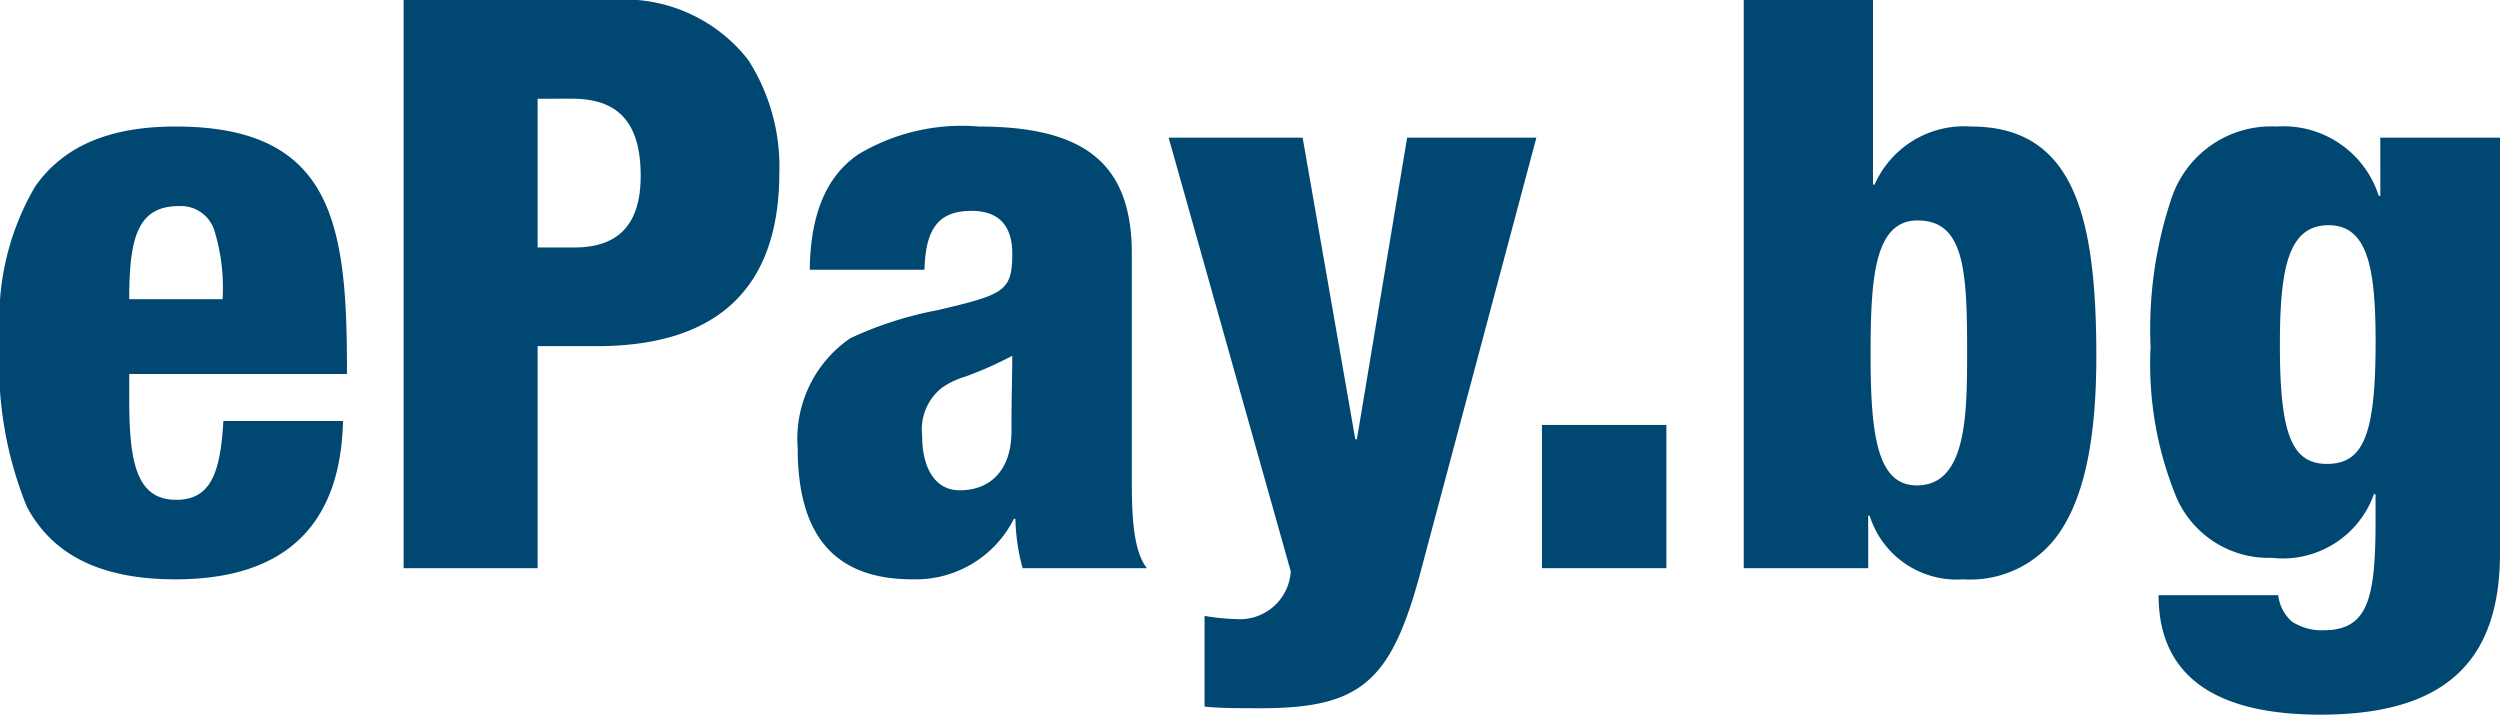
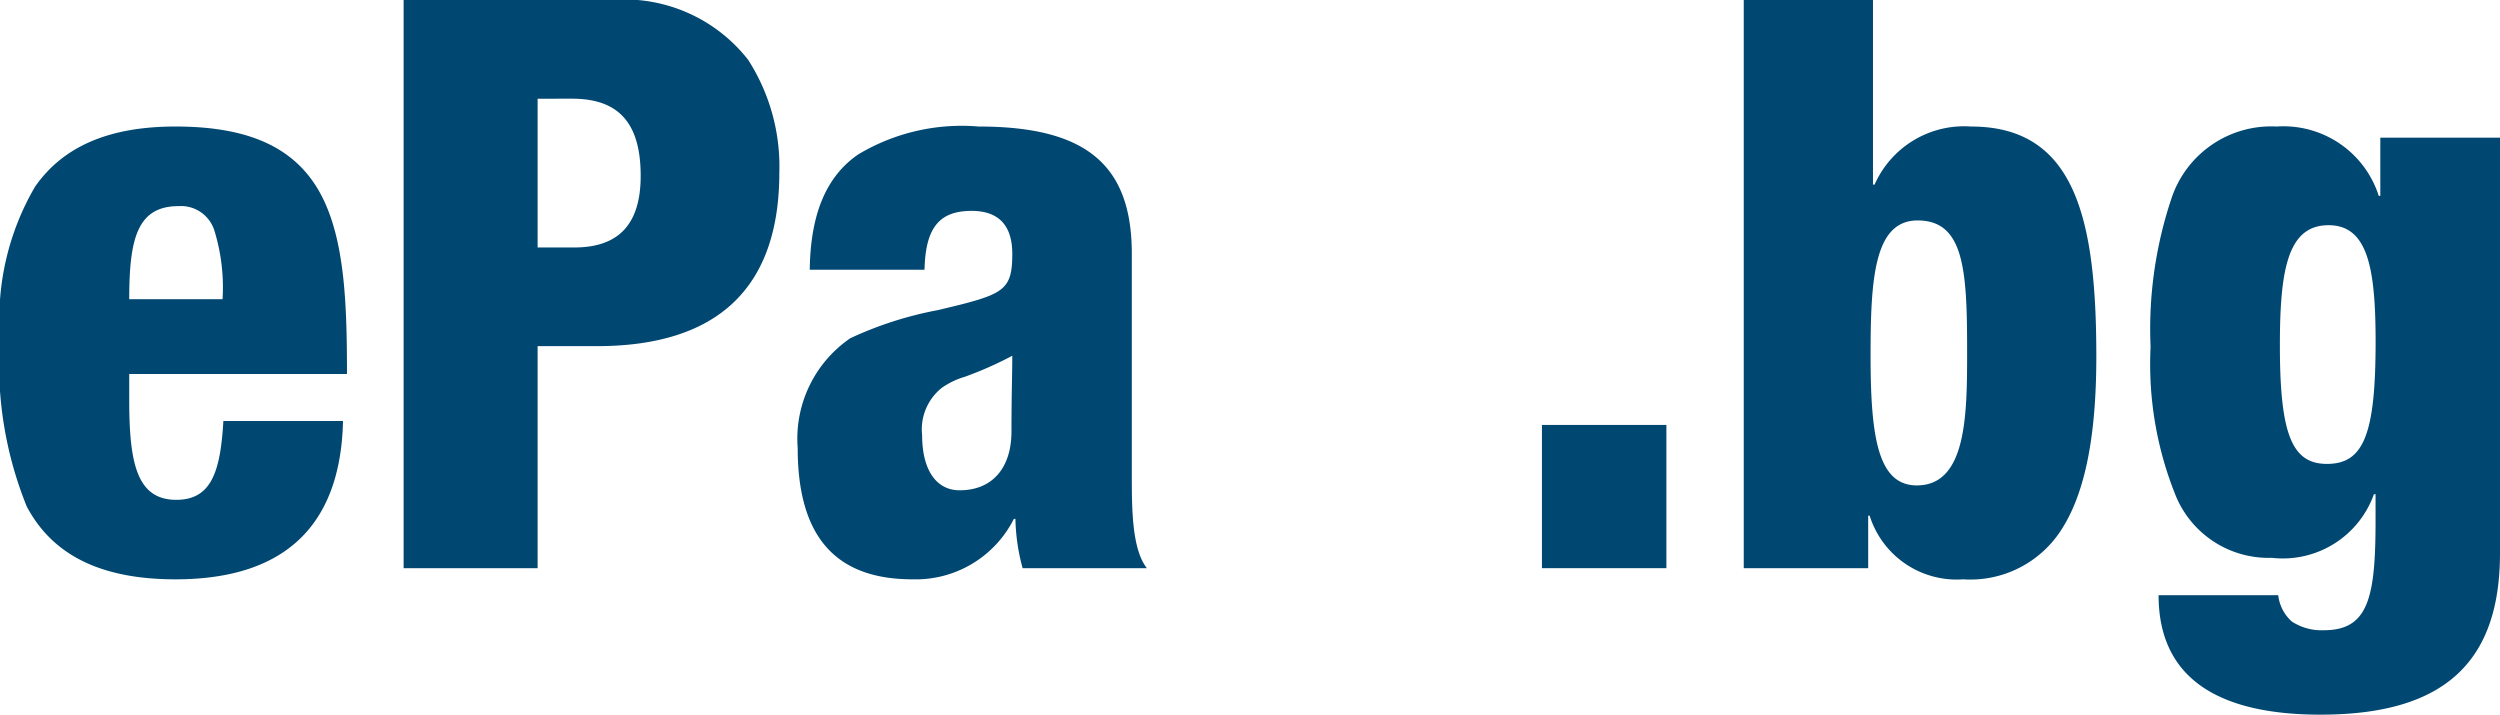
<svg xmlns="http://www.w3.org/2000/svg" width="82.889" height="23.693" viewBox="0 0 82.889 23.693">
  <defs>
    <style>
            .cls-1{fill:#004772}
        </style>
  </defs>
  <g id="logo_epay_white" transform="translate(-.061 -.152)">
    <path id="Fill_3" d="M5.819 15.013c-2.458 0-4.072-.791-4.933-2.417A12.58 12.58 0 0 1 0 6.992a8.669 8.669 0 0 1 1.164-5C2.1.652 3.625 0 5.819 0c2.481 0 4.02.725 4.836 2.283.785 1.5.849 3.656.849 5.923H4.285v.871c0 2.089.255 3.3 1.56 3.3 1.177 0 1.464-.958 1.561-2.613h3.967c-.079 3.483-1.948 5.249-5.554 5.249zm.106-12.374c-1.378 0-1.64 1.085-1.64 3.087h3.094a6.4 6.4 0 0 0-.271-2.277 1.16 1.16 0 0 0-1.183-.81z" class="cls-1" transform="translate(.061 4.347)" />
    <path id="Fill_4" d="M4.443 18.839H0V0h6.877a5.214 5.214 0 0 1 4.545 1.982 6.54 6.54 0 0 1 1.035 3.743c0 3.817-2.038 5.752-6.057 5.752H4.443v7.36zm0-15.566v4.932H5.66c1.477 0 2.2-.777 2.2-2.374 0-1.746-.723-2.559-2.274-2.559z" class="cls-1" transform="translate(13.443 .152)" />
    <path id="Fill_5" d="M3.809 15.013C1.246 15.013 0 13.589 0 10.66a4.038 4.038 0 0 1 1.746-3.642 12.182 12.182 0 0 1 2.89-.929c.334-.079.649-.153.944-.231 1.319-.35 1.535-.579 1.535-1.636 0-.945-.454-1.425-1.349-1.425-1.078 0-1.53.566-1.561 1.952H.4C.422 2.9.95 1.647 2.01.923A6.672 6.672 0 0 1 6 0c3.559 0 5.078 1.263 5.078 4.222v7.335c0 1.093 0 2.453.5 3.087h-4.12a6.624 6.624 0 0 1-.239-1.636h-.051a3.643 3.643 0 0 1-3.359 2.005zM7.115 7.6a12.047 12.047 0 0 1-1.581.7 2.611 2.611 0 0 0-.747.357 1.761 1.761 0 0 0-.661 1.583c0 1.14.465 1.821 1.243 1.821 1.076 0 1.719-.73 1.719-1.953 0-.7.009-1.248.017-1.689.005-.313.01-.581.01-.819z" class="cls-1" transform="translate(26.509 4.347)" />
-     <path id="Fill_6" d="M0 0h4.443l1.746 10h.053L7.908 0h4.285L8.358 14.38c-.979 3.667-1.984 4.538-5.316 4.538-.687 0-1.3 0-1.851-.053v-3.008a7.227 7.227 0 0 0 1.058.105 1.686 1.686 0 0 0 1.8-1.583L0 0" class="cls-1" transform="translate(38.808 4.716)" />
    <path id="Fill_7" d="M0 4.749h4.126V0H0z" class="cls-1" transform="translate(51.185 14.241)" />
    <path id="Fill_8" d="M7.274 19.208a3.024 3.024 0 0 1-3.1-2.111h-.048v1.742H0V0h4.285v6.121h.053a3.246 3.246 0 0 1 3.2-1.926c3.446 0 4.152 3.048 4.152 7.626 0 2.626-.369 4.488-1.127 5.692a3.586 3.586 0 0 1-3.289 1.695zM5.765 7.309c-1.445 0-1.56 1.944-1.56 4.485 0 2.724.251 4.3 1.534 4.3 1.667 0 1.667-2.383 1.667-4.486 0-2.675-.106-4.299-1.641-4.299z" class="cls-1" transform="translate(57.876 .152)" />
    <path id="Fill_9" d="M5.633 19.5c-3.562 0-5.368-1.333-5.368-3.96h3.967a1.375 1.375 0 0 0 .45.871 1.791 1.791 0 0 0 1.058.29c1.48 0 1.719-1.073 1.719-3.64v-.871h-.054A3.206 3.206 0 0 1 4.02 14.3a3.327 3.327 0 0 1-3.17-2.021A11.617 11.617 0 0 1 0 7.309a13.614 13.614 0 0 1 .691-4.921A3.484 3.484 0 0 1 4.179 0a3.316 3.316 0 0 1 3.386 2.3h.052V.37h3.968v13.772c0 3.658-1.891 5.358-5.952 5.358zM5.9 3.272c-1.349 0-1.613 1.461-1.613 3.983 0 2.939.394 3.931 1.561 3.931 1.221 0 1.613-.987 1.613-4.063C7.458 4.685 7.2 3.272 5.9 3.272z" class="cls-1" transform="translate(71.365 4.347)" />
  </g>
</svg>